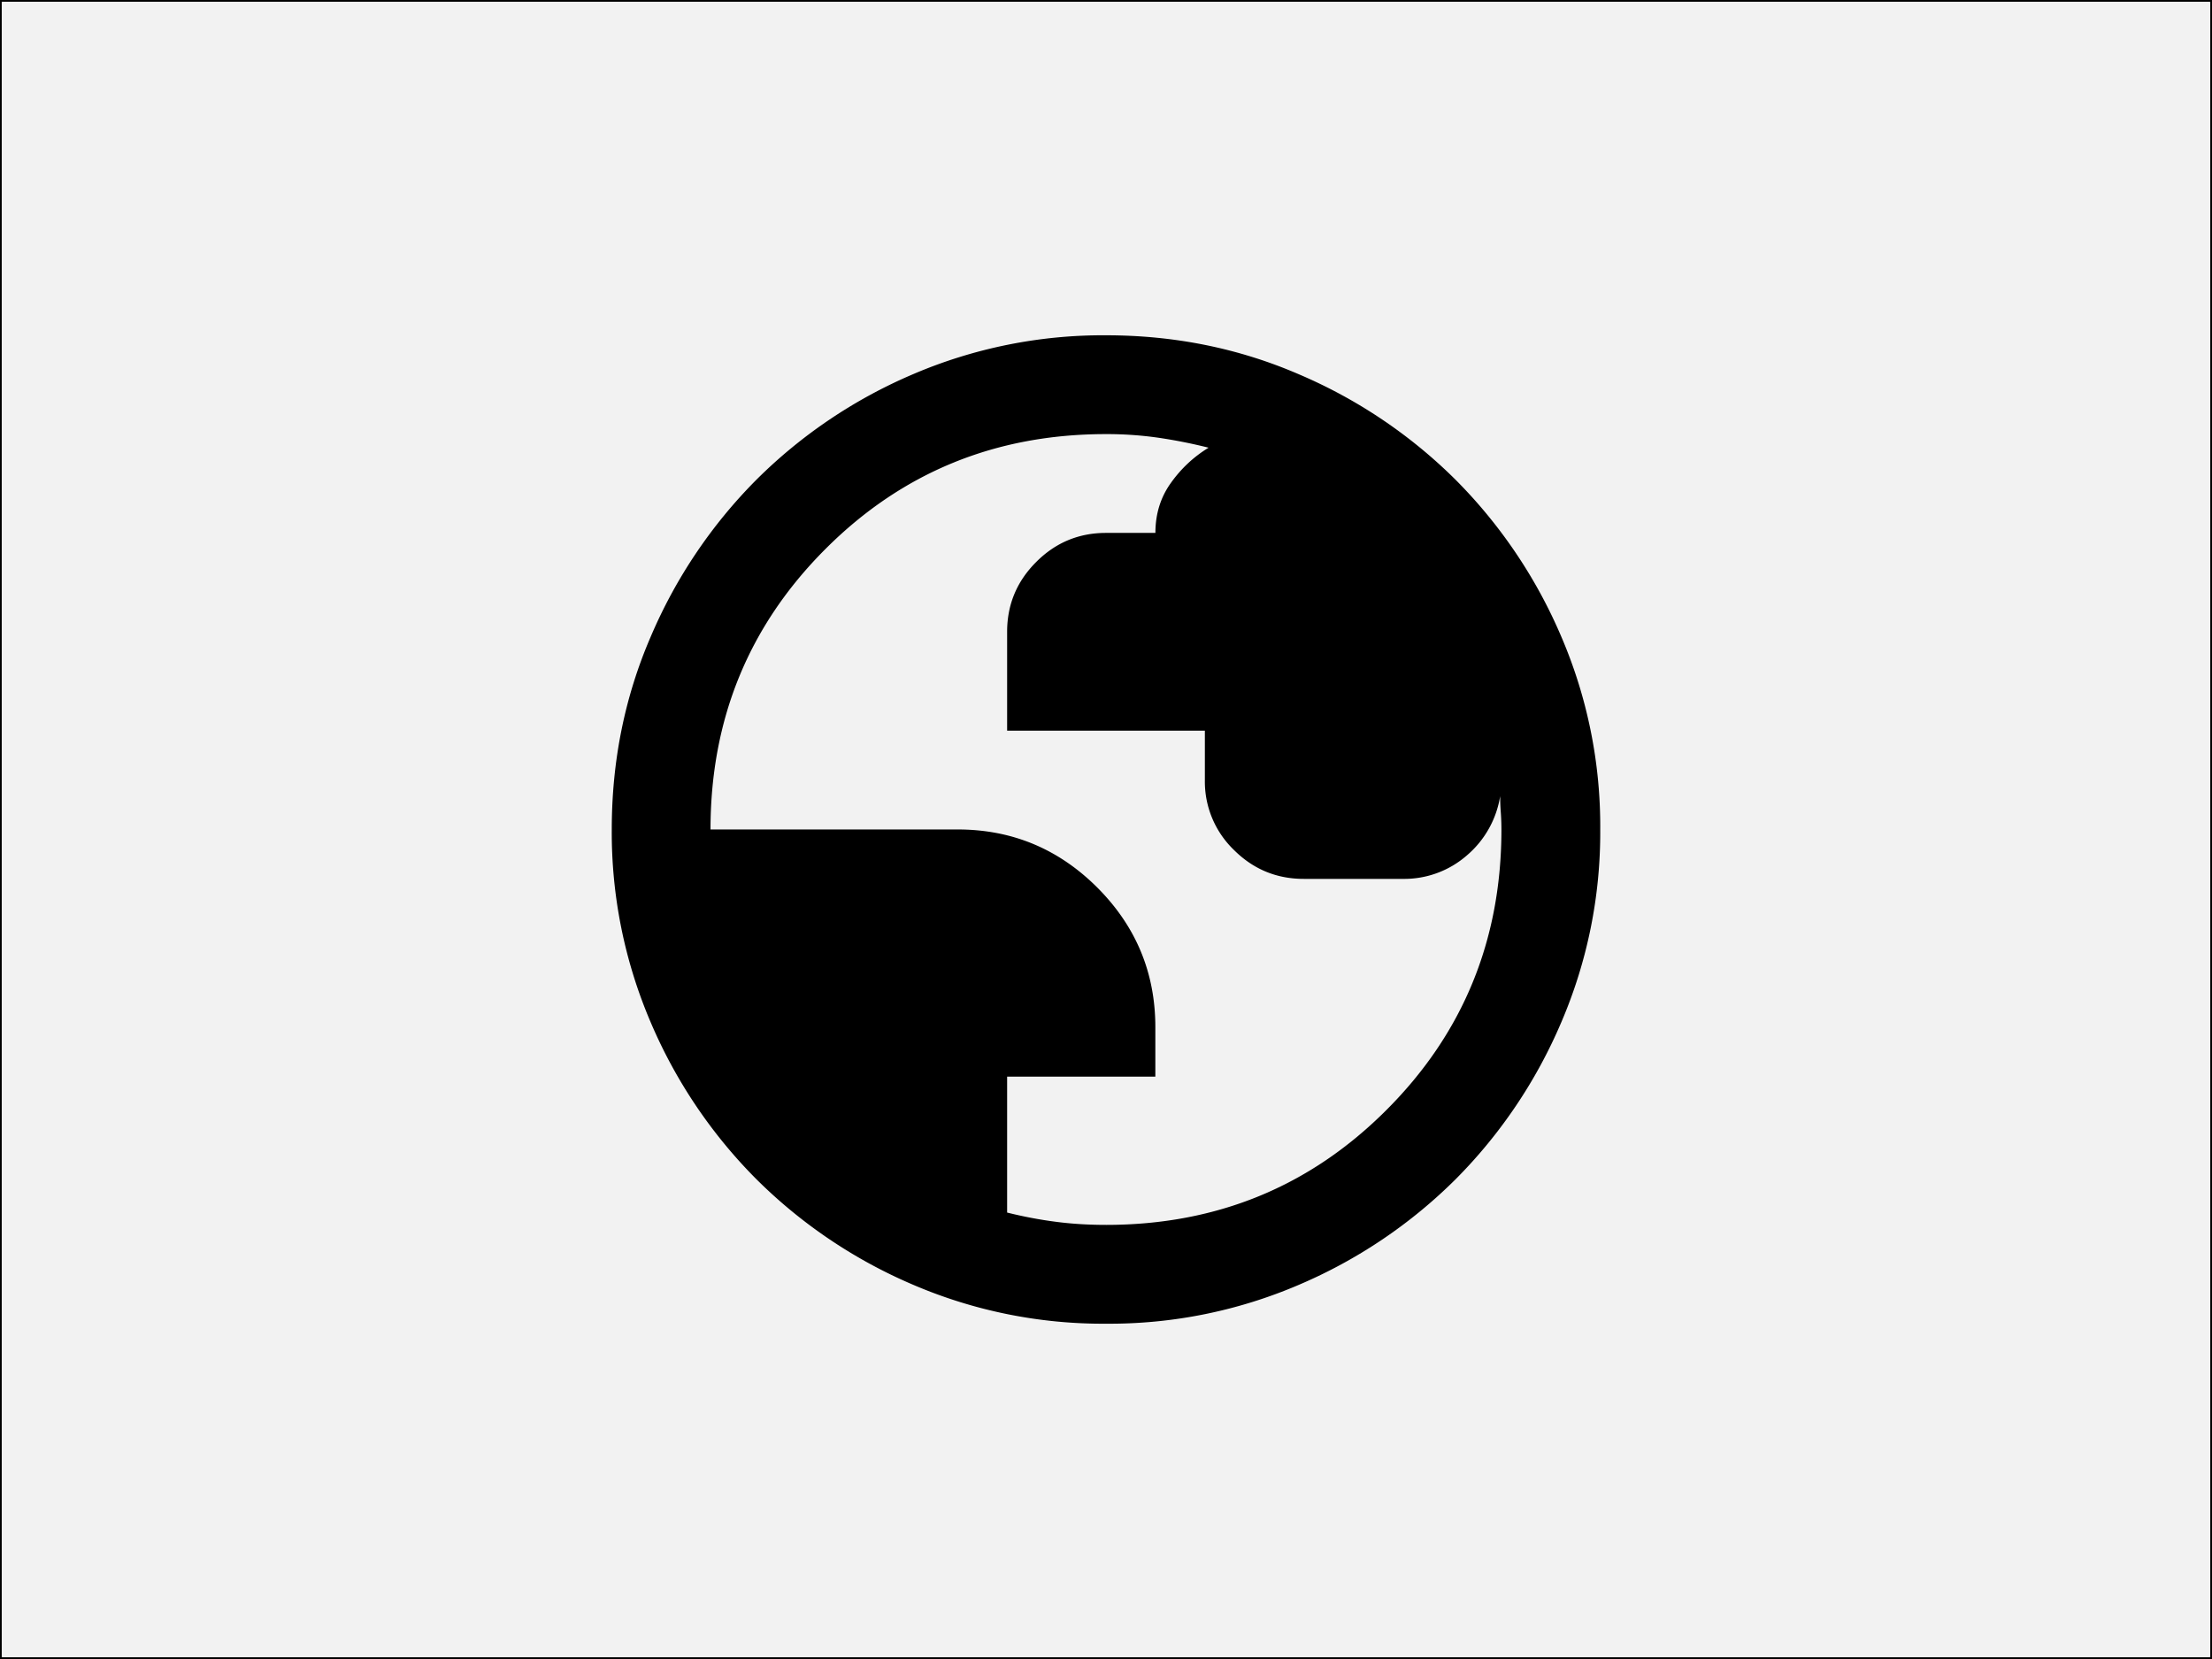
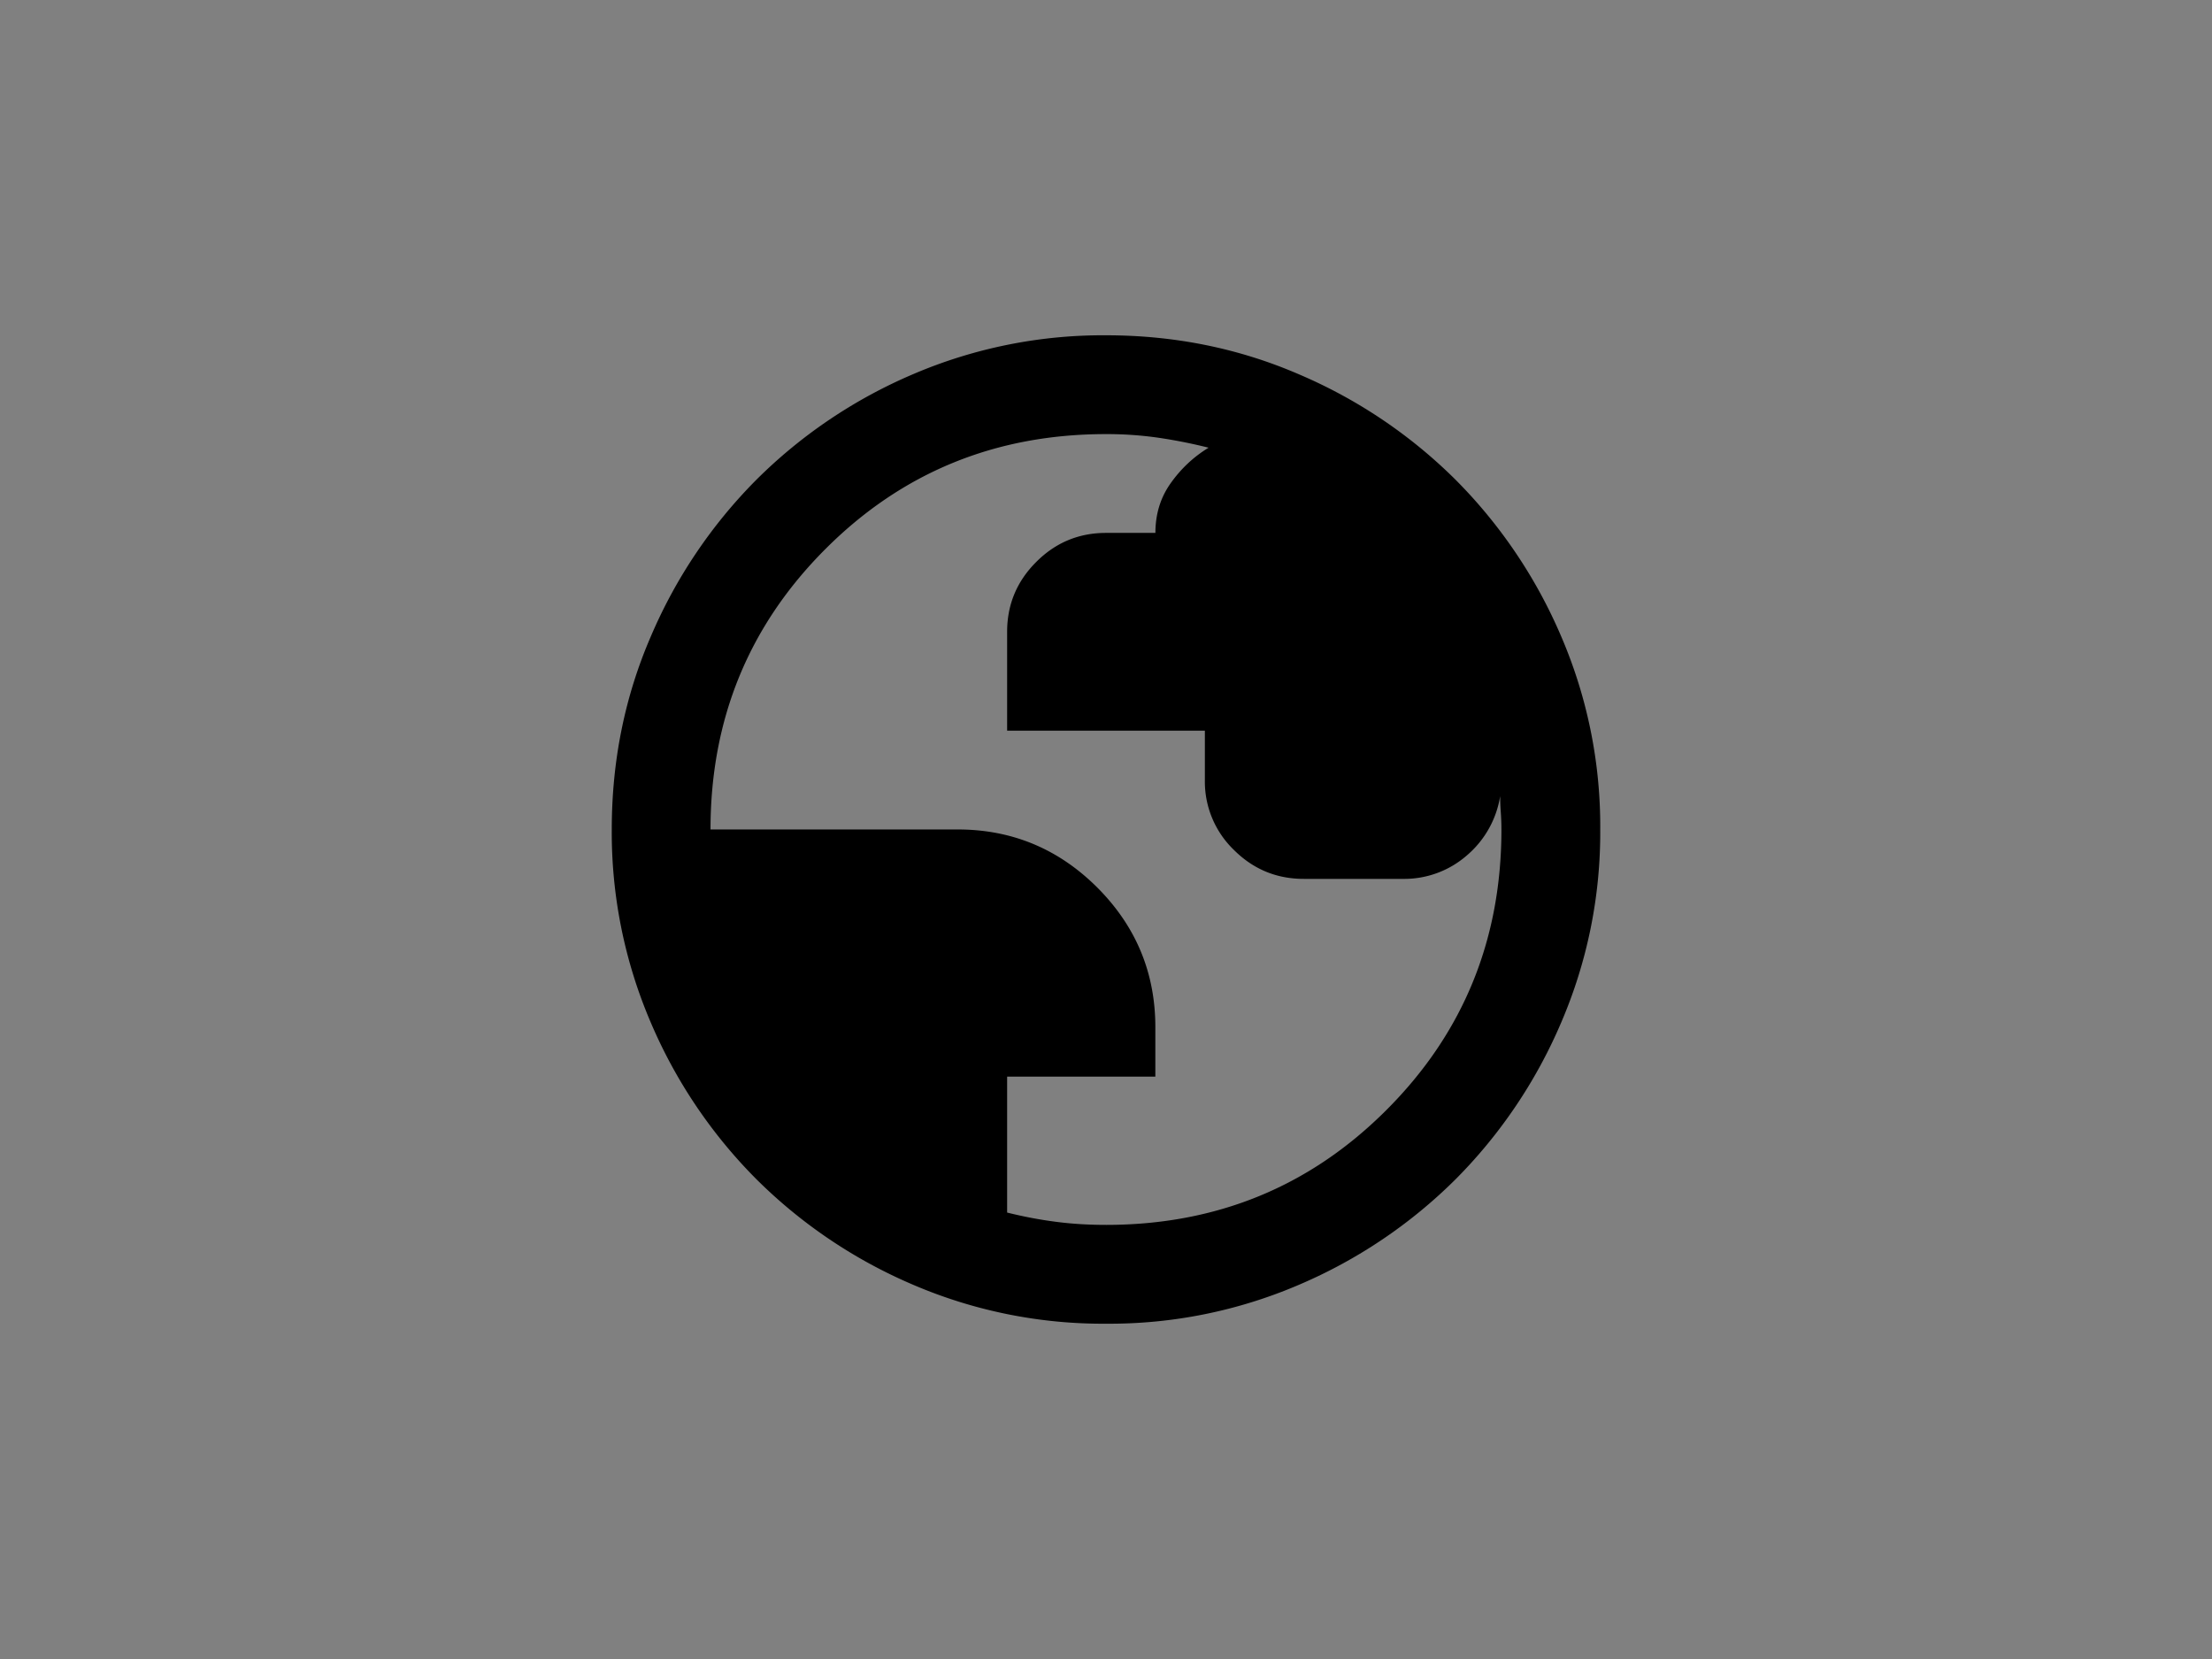
<svg xmlns="http://www.w3.org/2000/svg" version="1.1" id="Ebene_1" x="0px" y="0px" viewBox="0 0 640 480" style="enable-background:new 0 0 640 480;" xml:space="preserve">
  <rect x="0" y="0" width="640" height="480" fill="#808080" stroke="none" />
  <defs id="defs1" />
  <style type="text/css" id="style1">
	.st0{fill:#F2F2F2;stroke:#000000;stroke-miterlimit:10;}
	.st1{fill:#4F4F4F;}
</style>
-   <rect class="st0" width="640" height="480" id="rect1" />
  <path d="m 320,382.989 a 139.197,139.197 0 0 1 -55.775,-11.254 144.617,144.617 0 0 1 -45.396,-30.573 144.32,144.32 0 0 1 -30.573,-45.396 139.494,139.494 0 0 1 -11.254,-55.775 c 0,-19.781 3.751,-38.373 11.271,-55.775 a 144.634,144.634 0 0 1 30.556,-45.396 144.32,144.32 0 0 1 45.396,-30.573 139.494,139.494 0 0 1 55.775,-11.238 c 19.781,0 38.373,3.751 55.775,11.271 a 144.634,144.634 0 0 1 45.396,30.556 144.518,144.518 0 0 1 30.573,45.396 138.982,138.982 0 0 1 11.254,55.775 139.164,139.164 0 0 1 -11.271,55.775 144.65,144.65 0 0 1 -30.556,45.396 144.518,144.518 0 0 1 -45.396,30.573 138.999,138.999 0 0 1 -55.791,11.238 z m 0,-28.59 c 31.944,0 58.997,-11.072 81.142,-33.25 22.178,-22.161 33.266,-49.214 33.266,-81.142 0,-1.686 -0.066,-3.404 -0.198,-5.206 a 59.658,59.658 0 0 1 -0.165,-4.462 28.375,28.375 0 0 1 -9.651,17.17 27.532,27.532 0 0 1 -18.592,6.776 h -28.59 c -7.883,0 -14.609,-2.793 -20.211,-8.379 a 27.482,27.482 0 0 1 -8.395,-20.211 v -14.295 h -57.212 v -28.606 c 0,-7.866 2.809,-14.609 8.428,-20.211 5.586,-5.602 12.328,-8.395 20.178,-8.395 h 14.295 c 0,-5.47 1.487,-10.296 4.478,-14.46 2.975,-4.181 6.61,-7.569 10.907,-10.196 a 148.088,148.088 0 0 0 -14.477,-2.875 104.79,104.79 0 0 0 -15.22,-1.058 c -31.944,0 -58.997,11.072 -81.142,33.233 -22.178,22.178 -33.267,49.23 -33.267,81.158 h 71.507 c 15.733,0 29.201,5.619 40.406,16.807 11.188,11.205 16.79,24.673 16.79,40.389 v 14.311 h -42.884 v 39.331 c 4.776,1.19 9.486,2.082 14.13,2.677 4.66,0.611 9.486,0.892 14.477,0.892 z" id="path1-5" style="stroke-width:16.526" />
</svg>